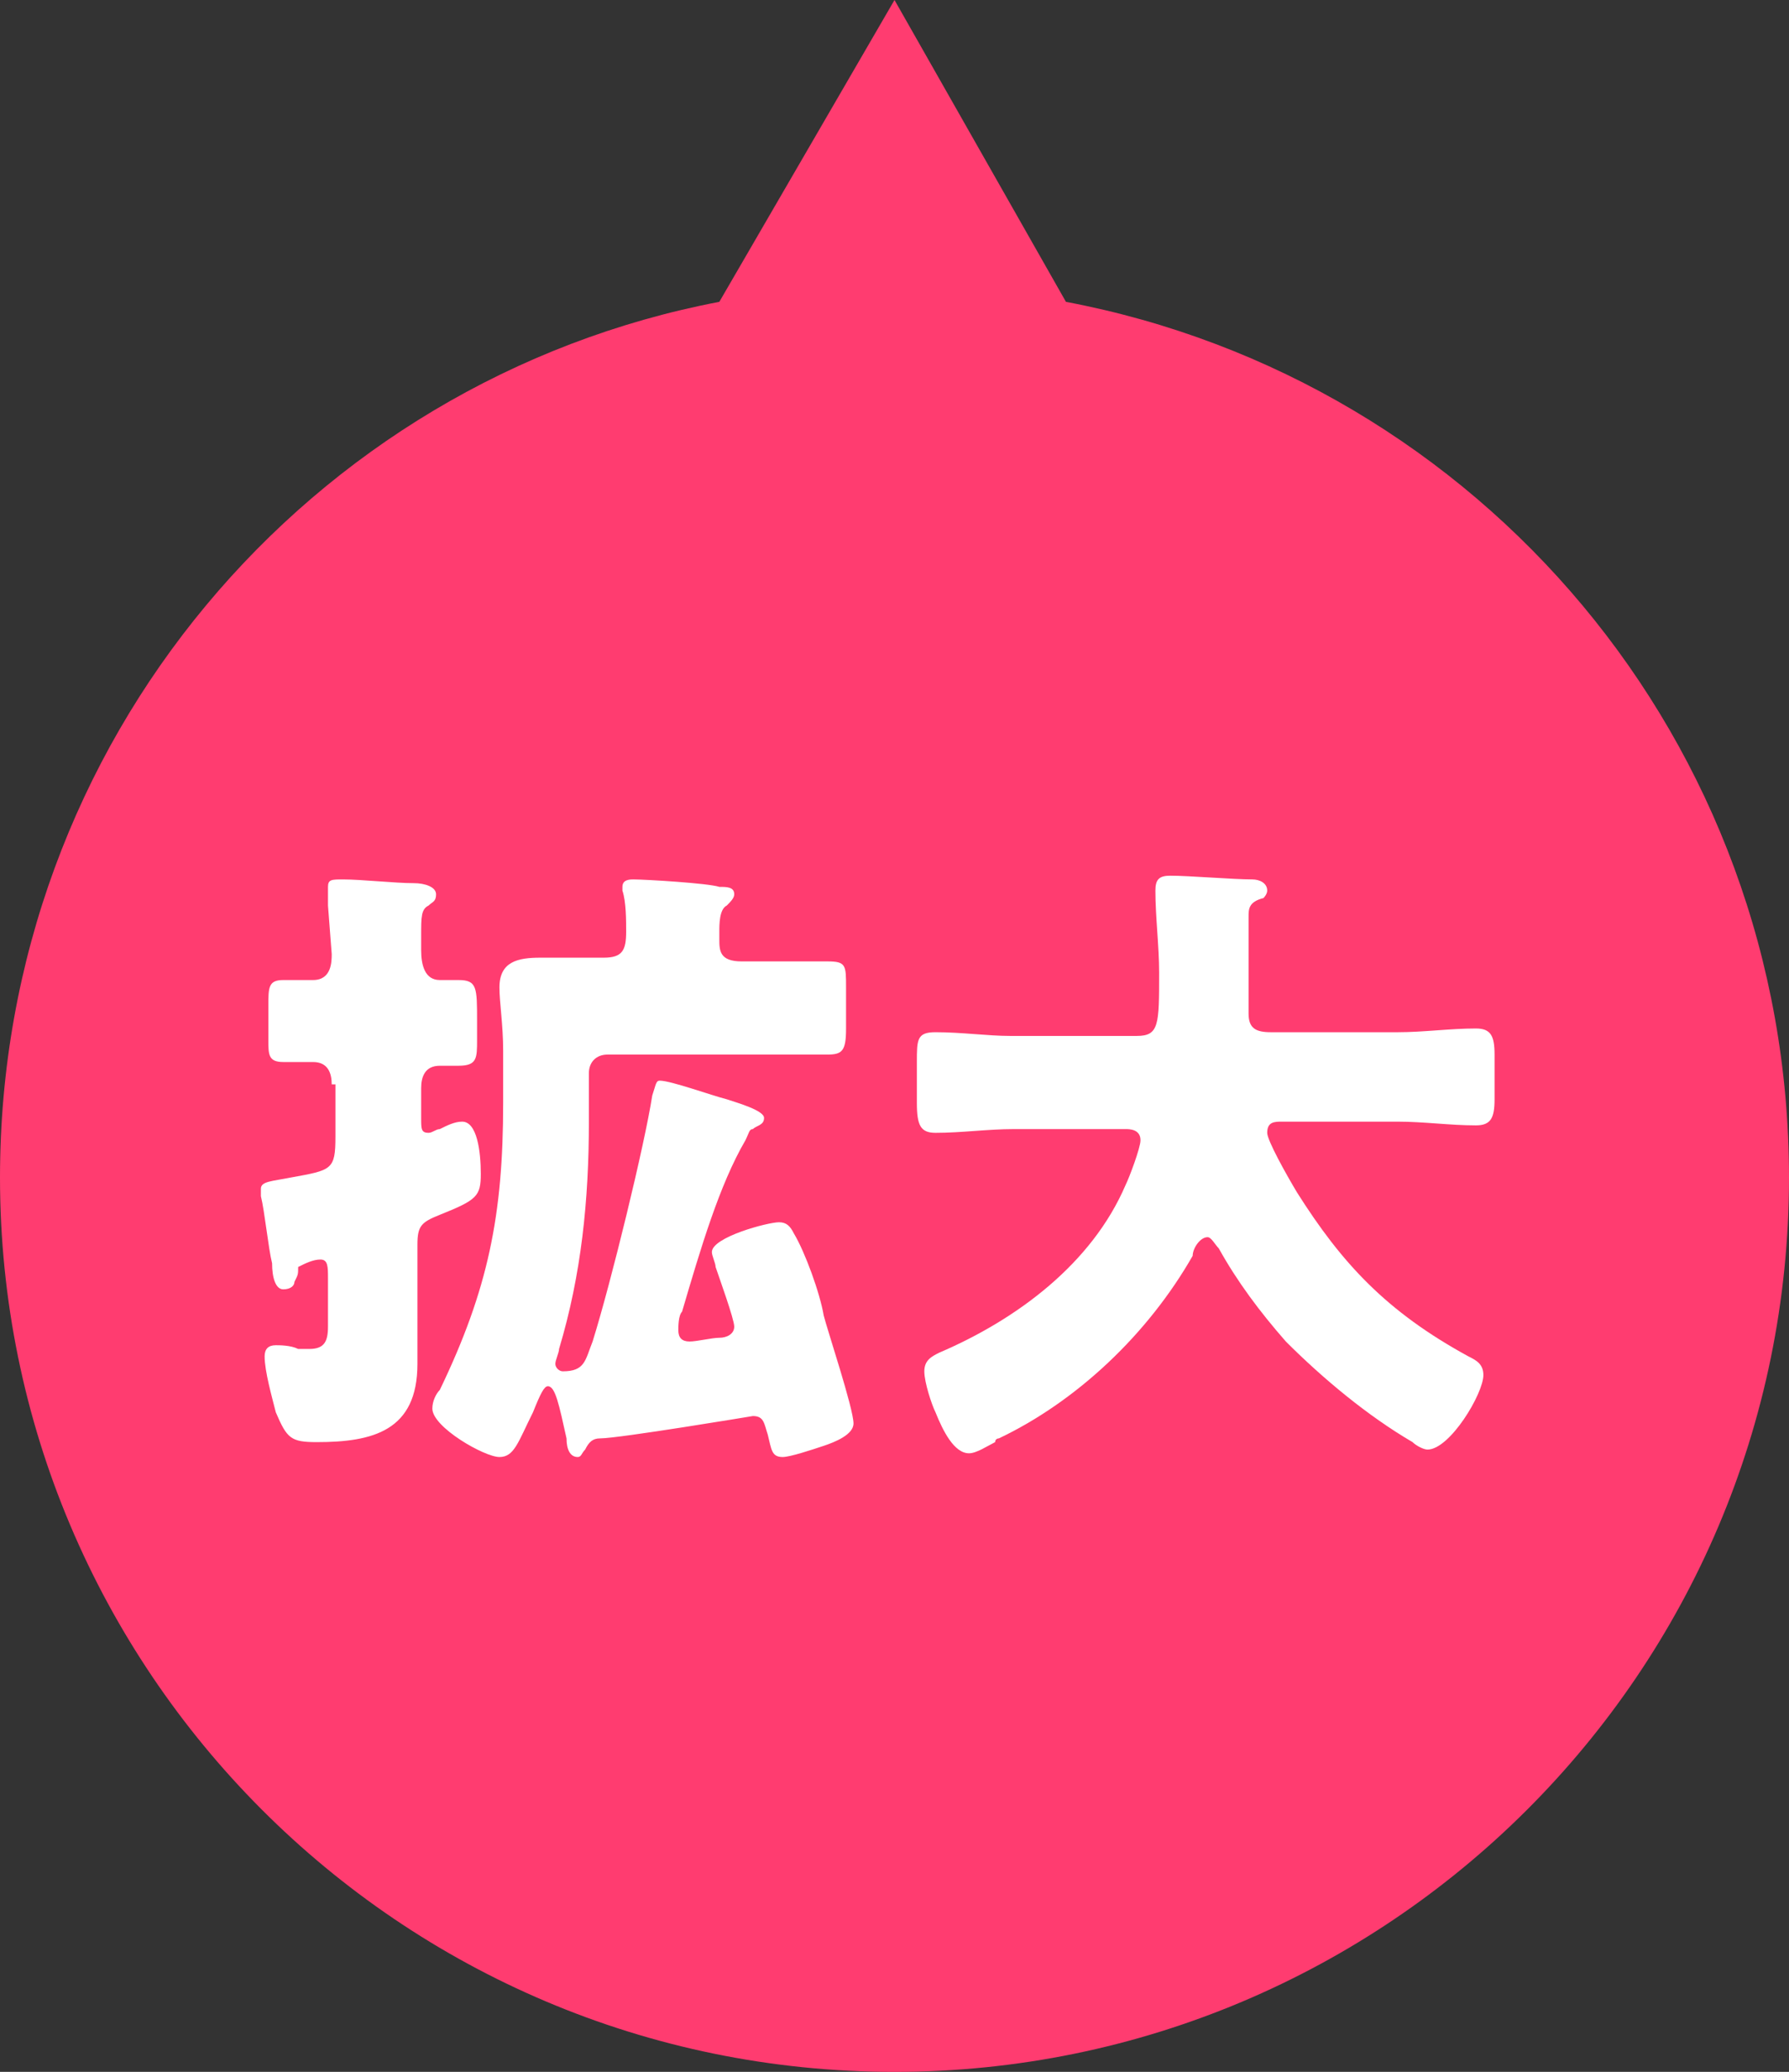
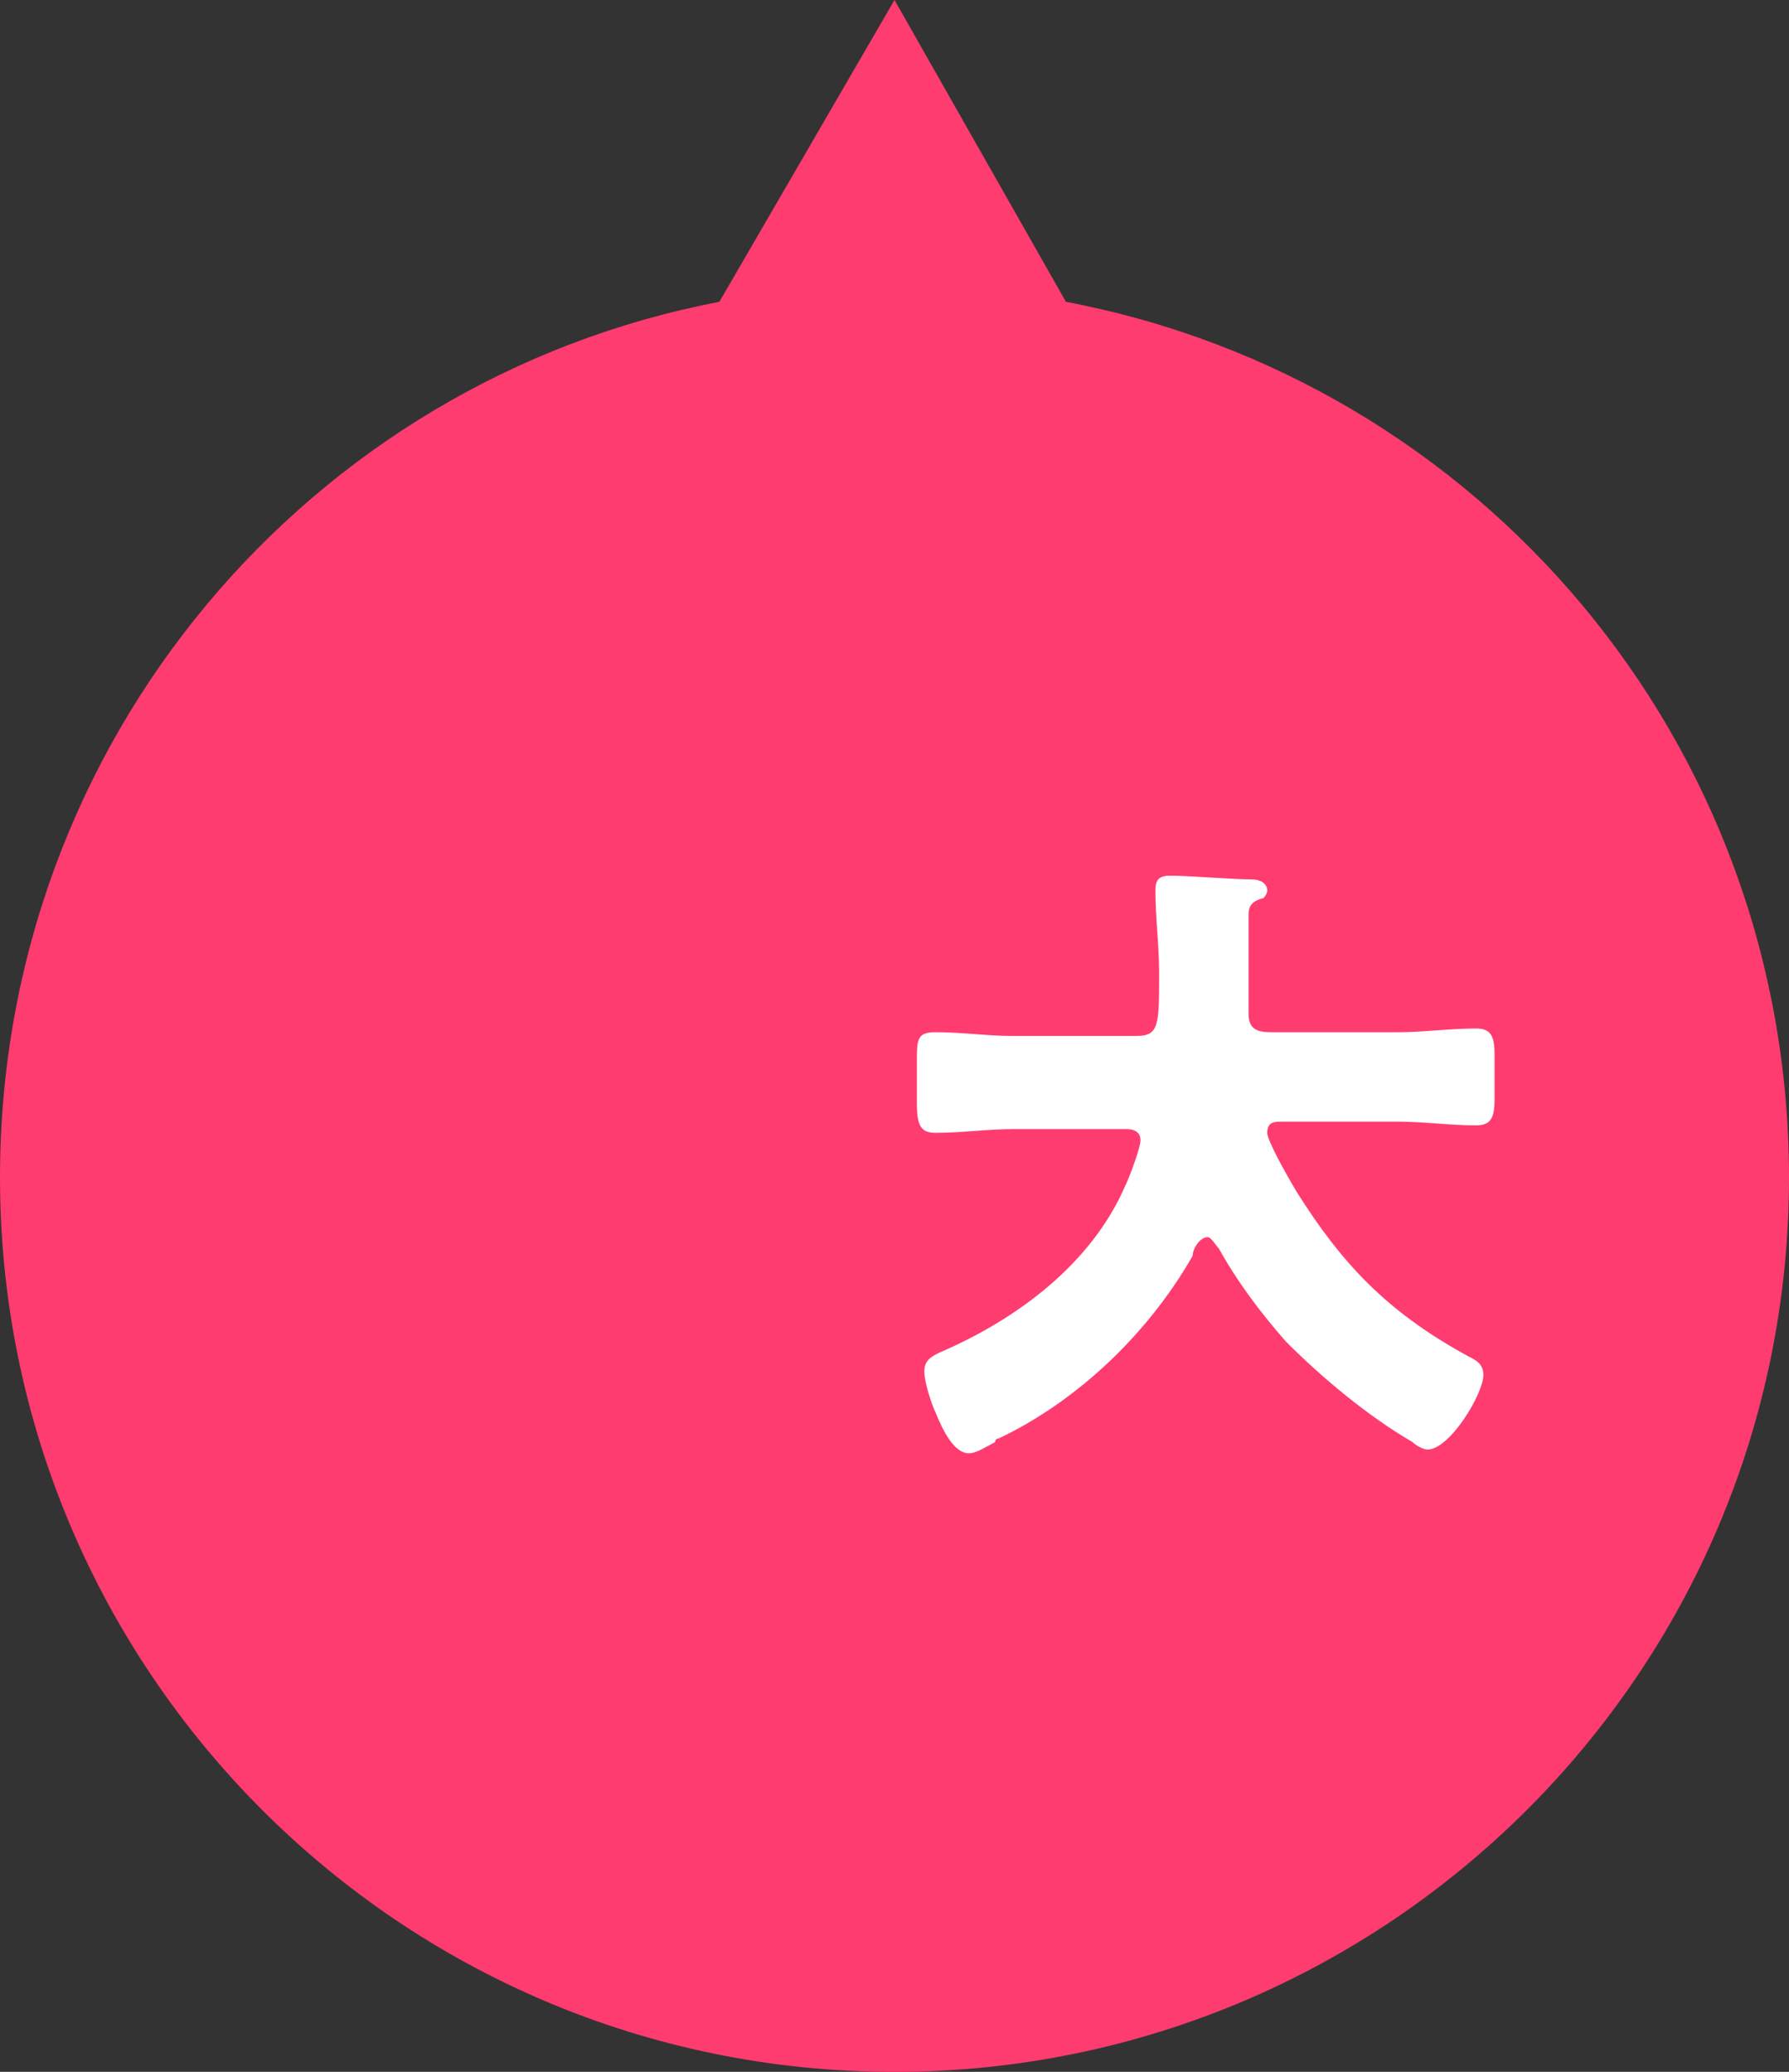
<svg xmlns="http://www.w3.org/2000/svg" version="1.1" x="0px" y="0px" viewBox="0 0 48 55.6" style="enable-background:new 0 0 48 55.6;" xml:space="preserve">
  <rect x="0" y="0" width="48" height="55.6" fill="#333333" stroke="none" />
  <style type="text/css">
	.st0{fill:#FF3C70;}
	.st1{fill:#FFFFFF;}
</style>
  <g id="Base">
    <path class="st0" d="M28.6,8.1L24,0l-4.7,8.1C8.3,10.2,0,19.9,0,31.6c0,13.2,10.7,24,24,24c13.2,0,24-10.7,24-24   C48,19.9,39.7,10.2,28.6,8.1z" />
  </g>
  <g id="Design">
    <g>
-       <path class="st1" d="M8.9,29.1c0-0.3-0.1-0.6-0.5-0.6c-0.3,0-0.6,0-0.8,0c-0.4,0-0.4-0.2-0.4-0.6v-0.9c0-0.5,0-0.7,0.4-0.7    c0.3,0,0.6,0,0.8,0c0.5,0,0.5-0.5,0.5-0.7l-0.1-1.3c0-0.1,0-0.4,0-0.5c0-0.2,0.1-0.2,0.4-0.2c0.5,0,1.4,0.1,1.9,0.1    c0.3,0,0.6,0.1,0.6,0.3c0,0.2-0.1,0.2-0.2,0.3c-0.2,0.1-0.2,0.3-0.2,0.8v0.4c0,0.4,0.1,0.8,0.5,0.8c0.2,0,0.3,0,0.5,0    c0.5,0,0.5,0.2,0.5,1.1v0.5c0,0.5,0,0.7-0.5,0.7c-0.2,0-0.4,0-0.5,0c-0.4,0-0.5,0.3-0.5,0.6V30c0,0.3,0,0.4,0.2,0.4    c0.1,0,0.2-0.1,0.3-0.1c0.2-0.1,0.4-0.2,0.6-0.2c0.4,0,0.5,0.8,0.5,1.4s-0.1,0.7-1.1,1.1c-0.5,0.2-0.6,0.3-0.6,0.8v1.9    c0,0.4,0,0.9,0,1.3c0,1.8-1.2,2.1-2.7,2.1c-0.7,0-0.8-0.1-1.1-0.8c-0.1-0.4-0.3-1.1-0.3-1.5c0-0.2,0.1-0.3,0.3-0.3    c0.1,0,0.4,0,0.6,0.1c0.1,0,0.2,0,0.3,0c0.4,0,0.5-0.2,0.5-0.6v-1.3c0-0.3,0-0.5-0.2-0.5c-0.2,0-0.4,0.1-0.6,0.2    C8,34.2,8,34.2,7.9,34.4c0,0.1-0.1,0.2-0.3,0.2c-0.2,0-0.3-0.3-0.3-0.7c-0.1-0.4-0.2-1.4-0.3-1.8C7,32.2,7,32,7,31.9    c0-0.2,0.3-0.2,0.8-0.3c1.1-0.2,1.2-0.2,1.2-1.1V29.1z M18.3,35.2c-0.1,0.1-0.1,0.4-0.1,0.5c0,0.2,0.1,0.3,0.3,0.3    c0.2,0,0.6-0.1,0.8-0.1c0.2,0,0.4-0.1,0.4-0.3c0-0.2-0.4-1.3-0.5-1.6c0-0.1-0.1-0.3-0.1-0.4c0-0.4,1.5-0.8,1.8-0.8    c0.2,0,0.3,0.1,0.4,0.3c0.3,0.5,0.7,1.6,0.8,2.2c0.1,0.4,0.8,2.5,0.8,2.9c0,0.3-0.5,0.5-0.8,0.6c-0.3,0.1-0.9,0.3-1.1,0.3    c-0.3,0-0.3-0.2-0.4-0.6c-0.1-0.3-0.1-0.5-0.4-0.5c0,0-3.6,0.6-4.1,0.6c-0.2,0-0.3,0.1-0.4,0.3c-0.1,0.1-0.1,0.2-0.2,0.2    c-0.2,0-0.3-0.2-0.3-0.5c-0.2-0.9-0.3-1.4-0.5-1.4c-0.1,0-0.2,0.2-0.4,0.7c-0.4,0.8-0.5,1.2-0.9,1.2c-0.4,0-1.8-0.8-1.8-1.3    c0-0.2,0.1-0.4,0.2-0.5c1.3-2.7,1.7-4.7,1.7-7.7v-1.4c0-0.7-0.1-1.3-0.1-1.7c0-0.7,0.5-0.8,1.1-0.8c0.6,0,1.2,0,1.7,0    c0.5,0,0.6-0.2,0.6-0.7c0-0.3,0-0.8-0.1-1.1c0,0,0-0.1,0-0.1c0-0.2,0.2-0.2,0.3-0.2c0.3,0,2,0.1,2.3,0.2c0.2,0,0.4,0,0.4,0.2    c0,0.1-0.1,0.2-0.2,0.3c-0.2,0.1-0.2,0.5-0.2,0.7v0.2c0,0.3,0,0.6,0.6,0.6c0.8,0,1.5,0,2.3,0c0.5,0,0.5,0.1,0.5,0.7v1.1    c0,0.6-0.1,0.7-0.5,0.7c-0.8,0-1.6,0-2.4,0h-3.5c-0.3,0-0.5,0.2-0.5,0.5v1.3c0,2.1-0.2,4.1-0.8,6.1c0,0.1-0.1,0.3-0.1,0.4    c0,0.1,0.1,0.2,0.2,0.2c0.6,0,0.6-0.3,0.8-0.8c0.5-1.6,1.4-5.3,1.6-6.6c0.1-0.3,0.1-0.4,0.2-0.4c0.3,0,1.4,0.4,1.8,0.5    c0.3,0.1,1,0.3,1,0.5c0,0.2-0.2,0.2-0.3,0.3c-0.1,0-0.1,0.1-0.2,0.3C19.3,31.8,18.8,33.5,18.3,35.2z" />
      <path class="st1" d="M33.5,24.6c0,0.9,0,1.7,0,2.6c0,0.4,0.2,0.5,0.6,0.5h3.4c0.7,0,1.4-0.1,2.1-0.1c0.4,0,0.5,0.2,0.5,0.7v1.2    c0,0.5-0.1,0.7-0.5,0.7c-0.7,0-1.4-0.1-2.1-0.1h-3.1c-0.2,0-0.4,0-0.4,0.3c0,0.2,0.5,1.1,0.8,1.6c1.2,1.9,2.4,3.2,4.6,4.4    c0.2,0.1,0.4,0.2,0.4,0.5c0,0.5-0.9,2-1.5,2c-0.1,0-0.3-0.1-0.4-0.2c-1.2-0.7-2.4-1.7-3.4-2.7c-0.7-0.8-1.3-1.6-1.8-2.5    c-0.1-0.1-0.2-0.3-0.3-0.3c-0.2,0-0.4,0.3-0.4,0.5c-1.2,2.1-3.1,3.9-5.2,4.9c0,0-0.1,0-0.1,0.1c-0.2,0.1-0.5,0.3-0.7,0.3    c-0.4,0-0.7-0.6-0.9-1.1c-0.1-0.2-0.3-0.8-0.3-1.1c0-0.3,0.2-0.4,0.4-0.5c2.1-0.9,4.1-2.4,5-4.5c0.1-0.2,0.4-1,0.4-1.2    c0-0.3-0.3-0.3-0.4-0.3h-3c-0.7,0-1.4,0.1-2.1,0.1c-0.4,0-0.5-0.2-0.5-0.8v-1.1c0-0.6,0-0.8,0.5-0.8c0.7,0,1.4,0.1,2,0.1h3.4    c0.6,0,0.6-0.3,0.6-1.7c0-0.7-0.1-1.5-0.1-2.2c0-0.3,0.1-0.4,0.4-0.4c0.5,0,1.7,0.1,2.2,0.1c0.2,0,0.4,0.1,0.4,0.3    c0,0.1-0.1,0.2-0.1,0.2C33.5,24.2,33.5,24.4,33.5,24.6z" />
    </g>
    <g>
	</g>
    <g>
	</g>
    <g>
	</g>
    <g>
	</g>
    <g>
	</g>
    <g>
	</g>
  </g>
</svg>